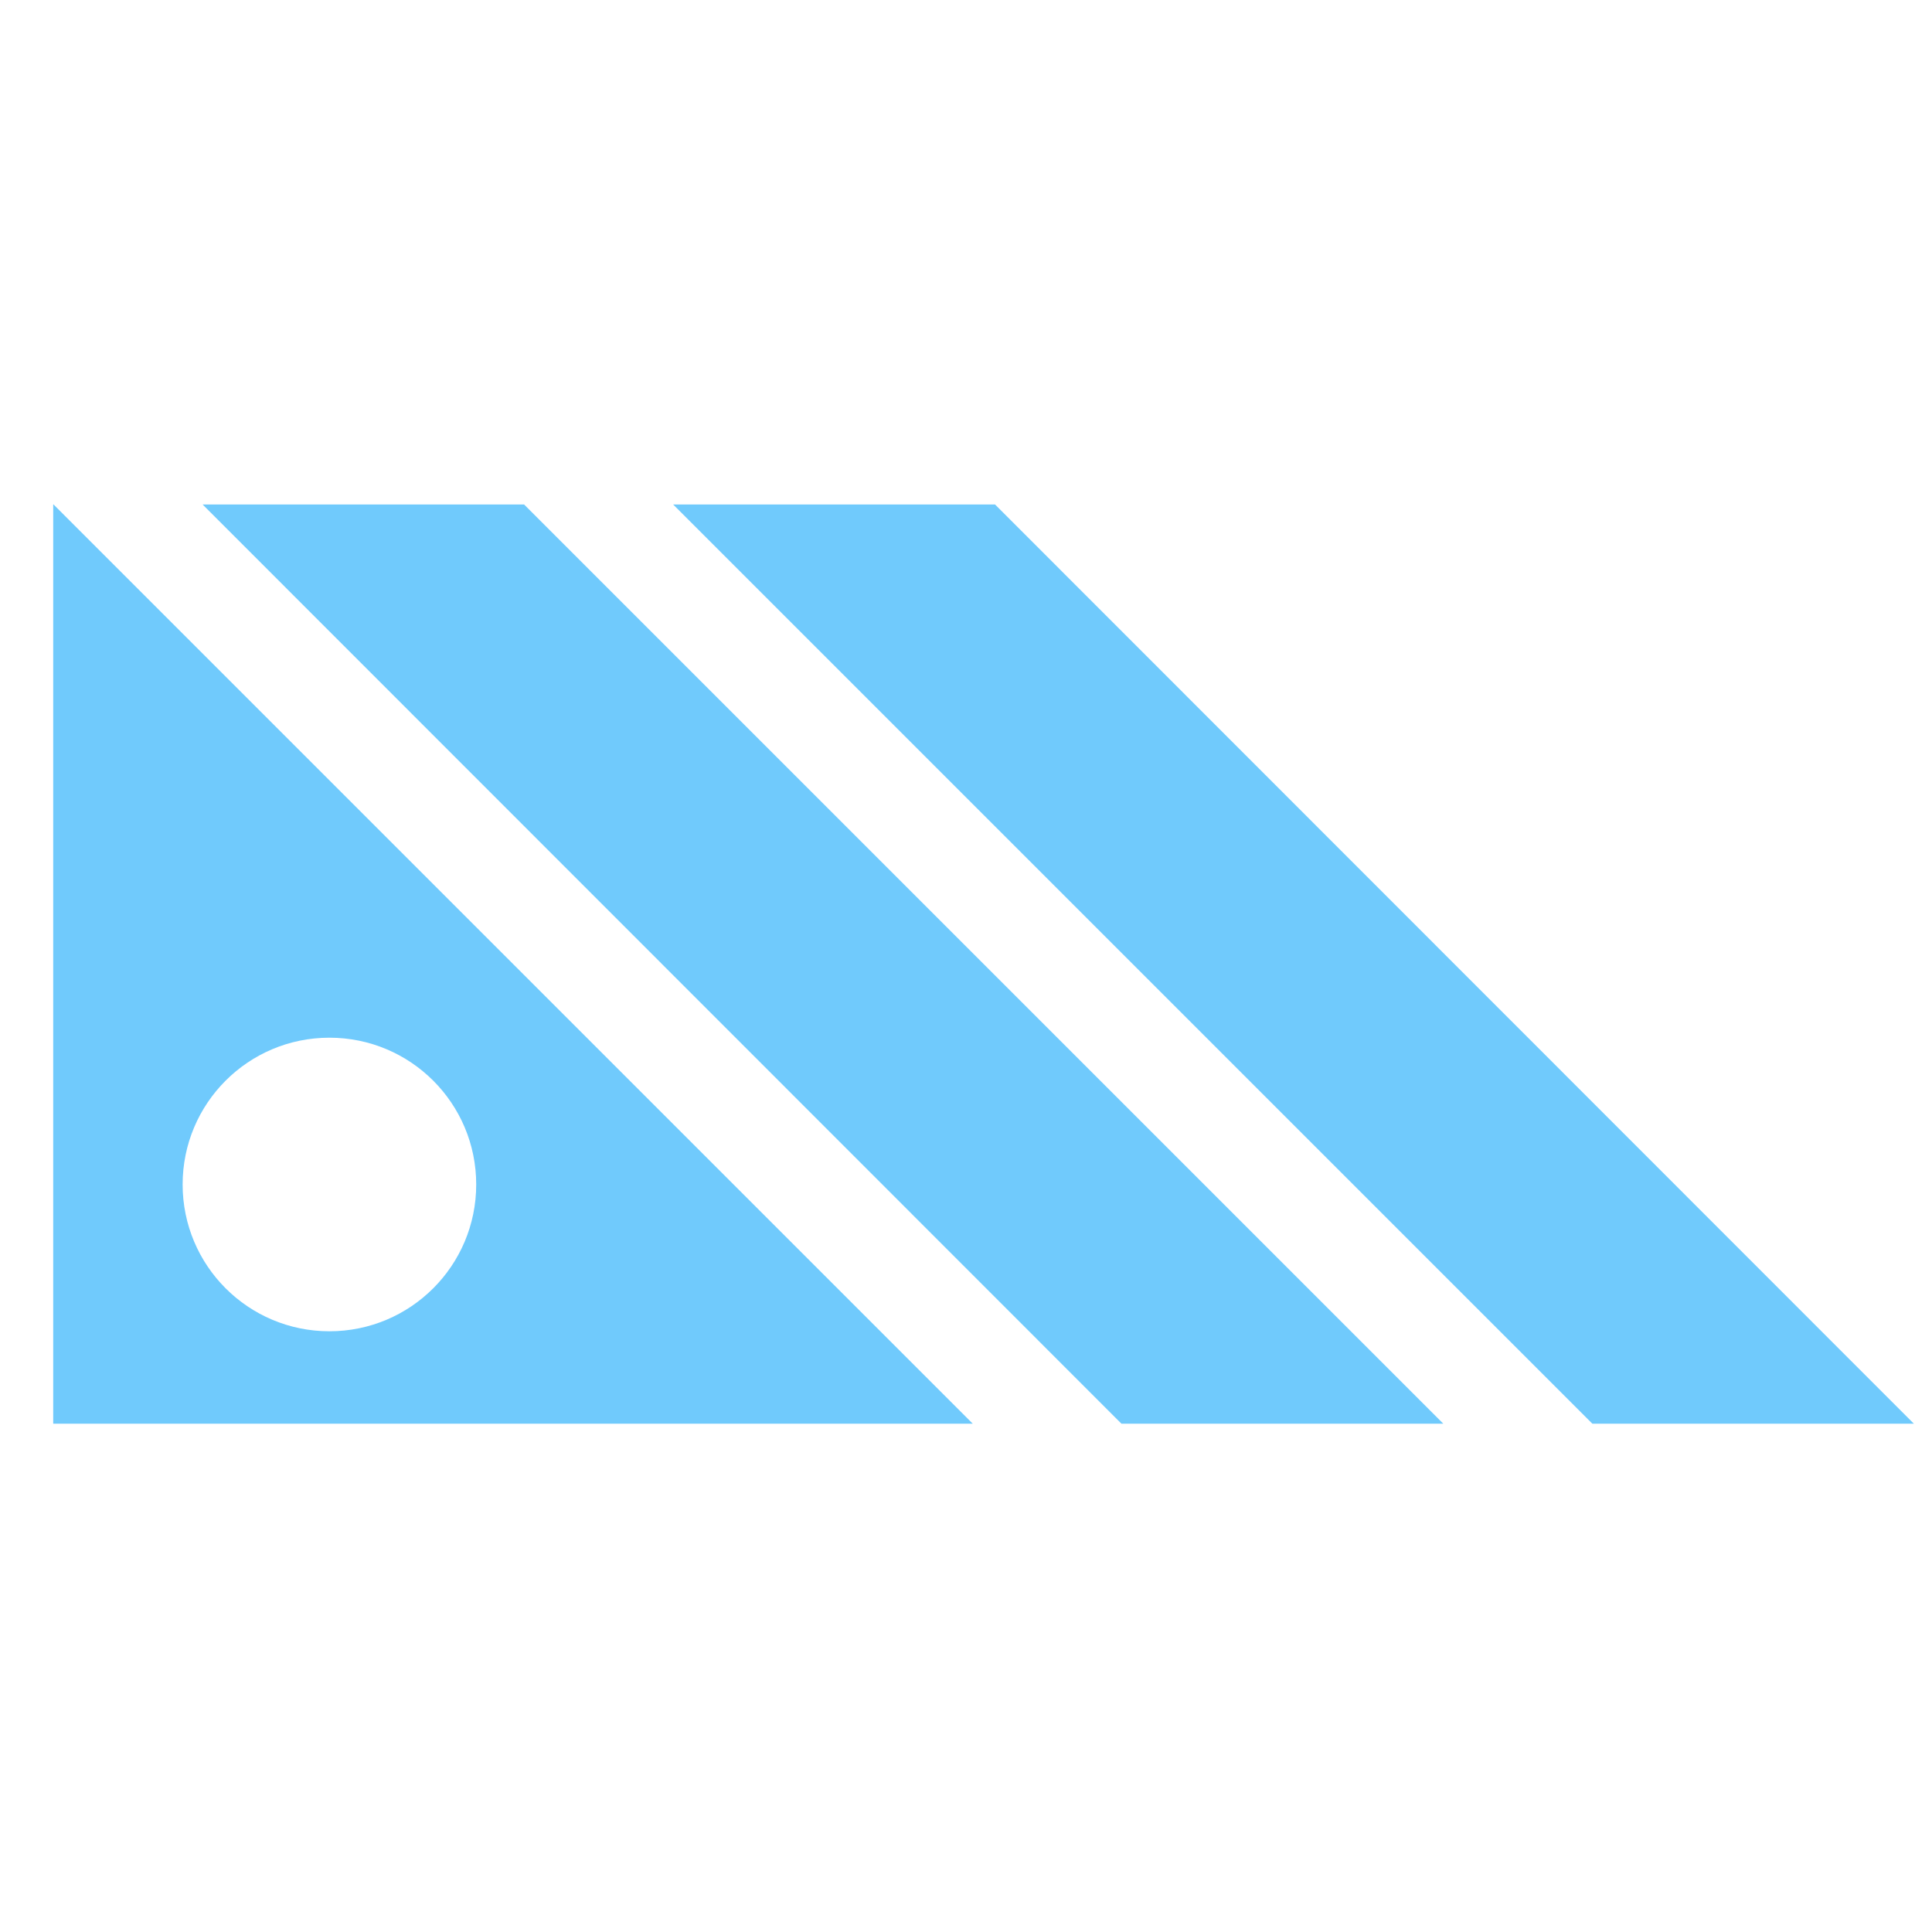
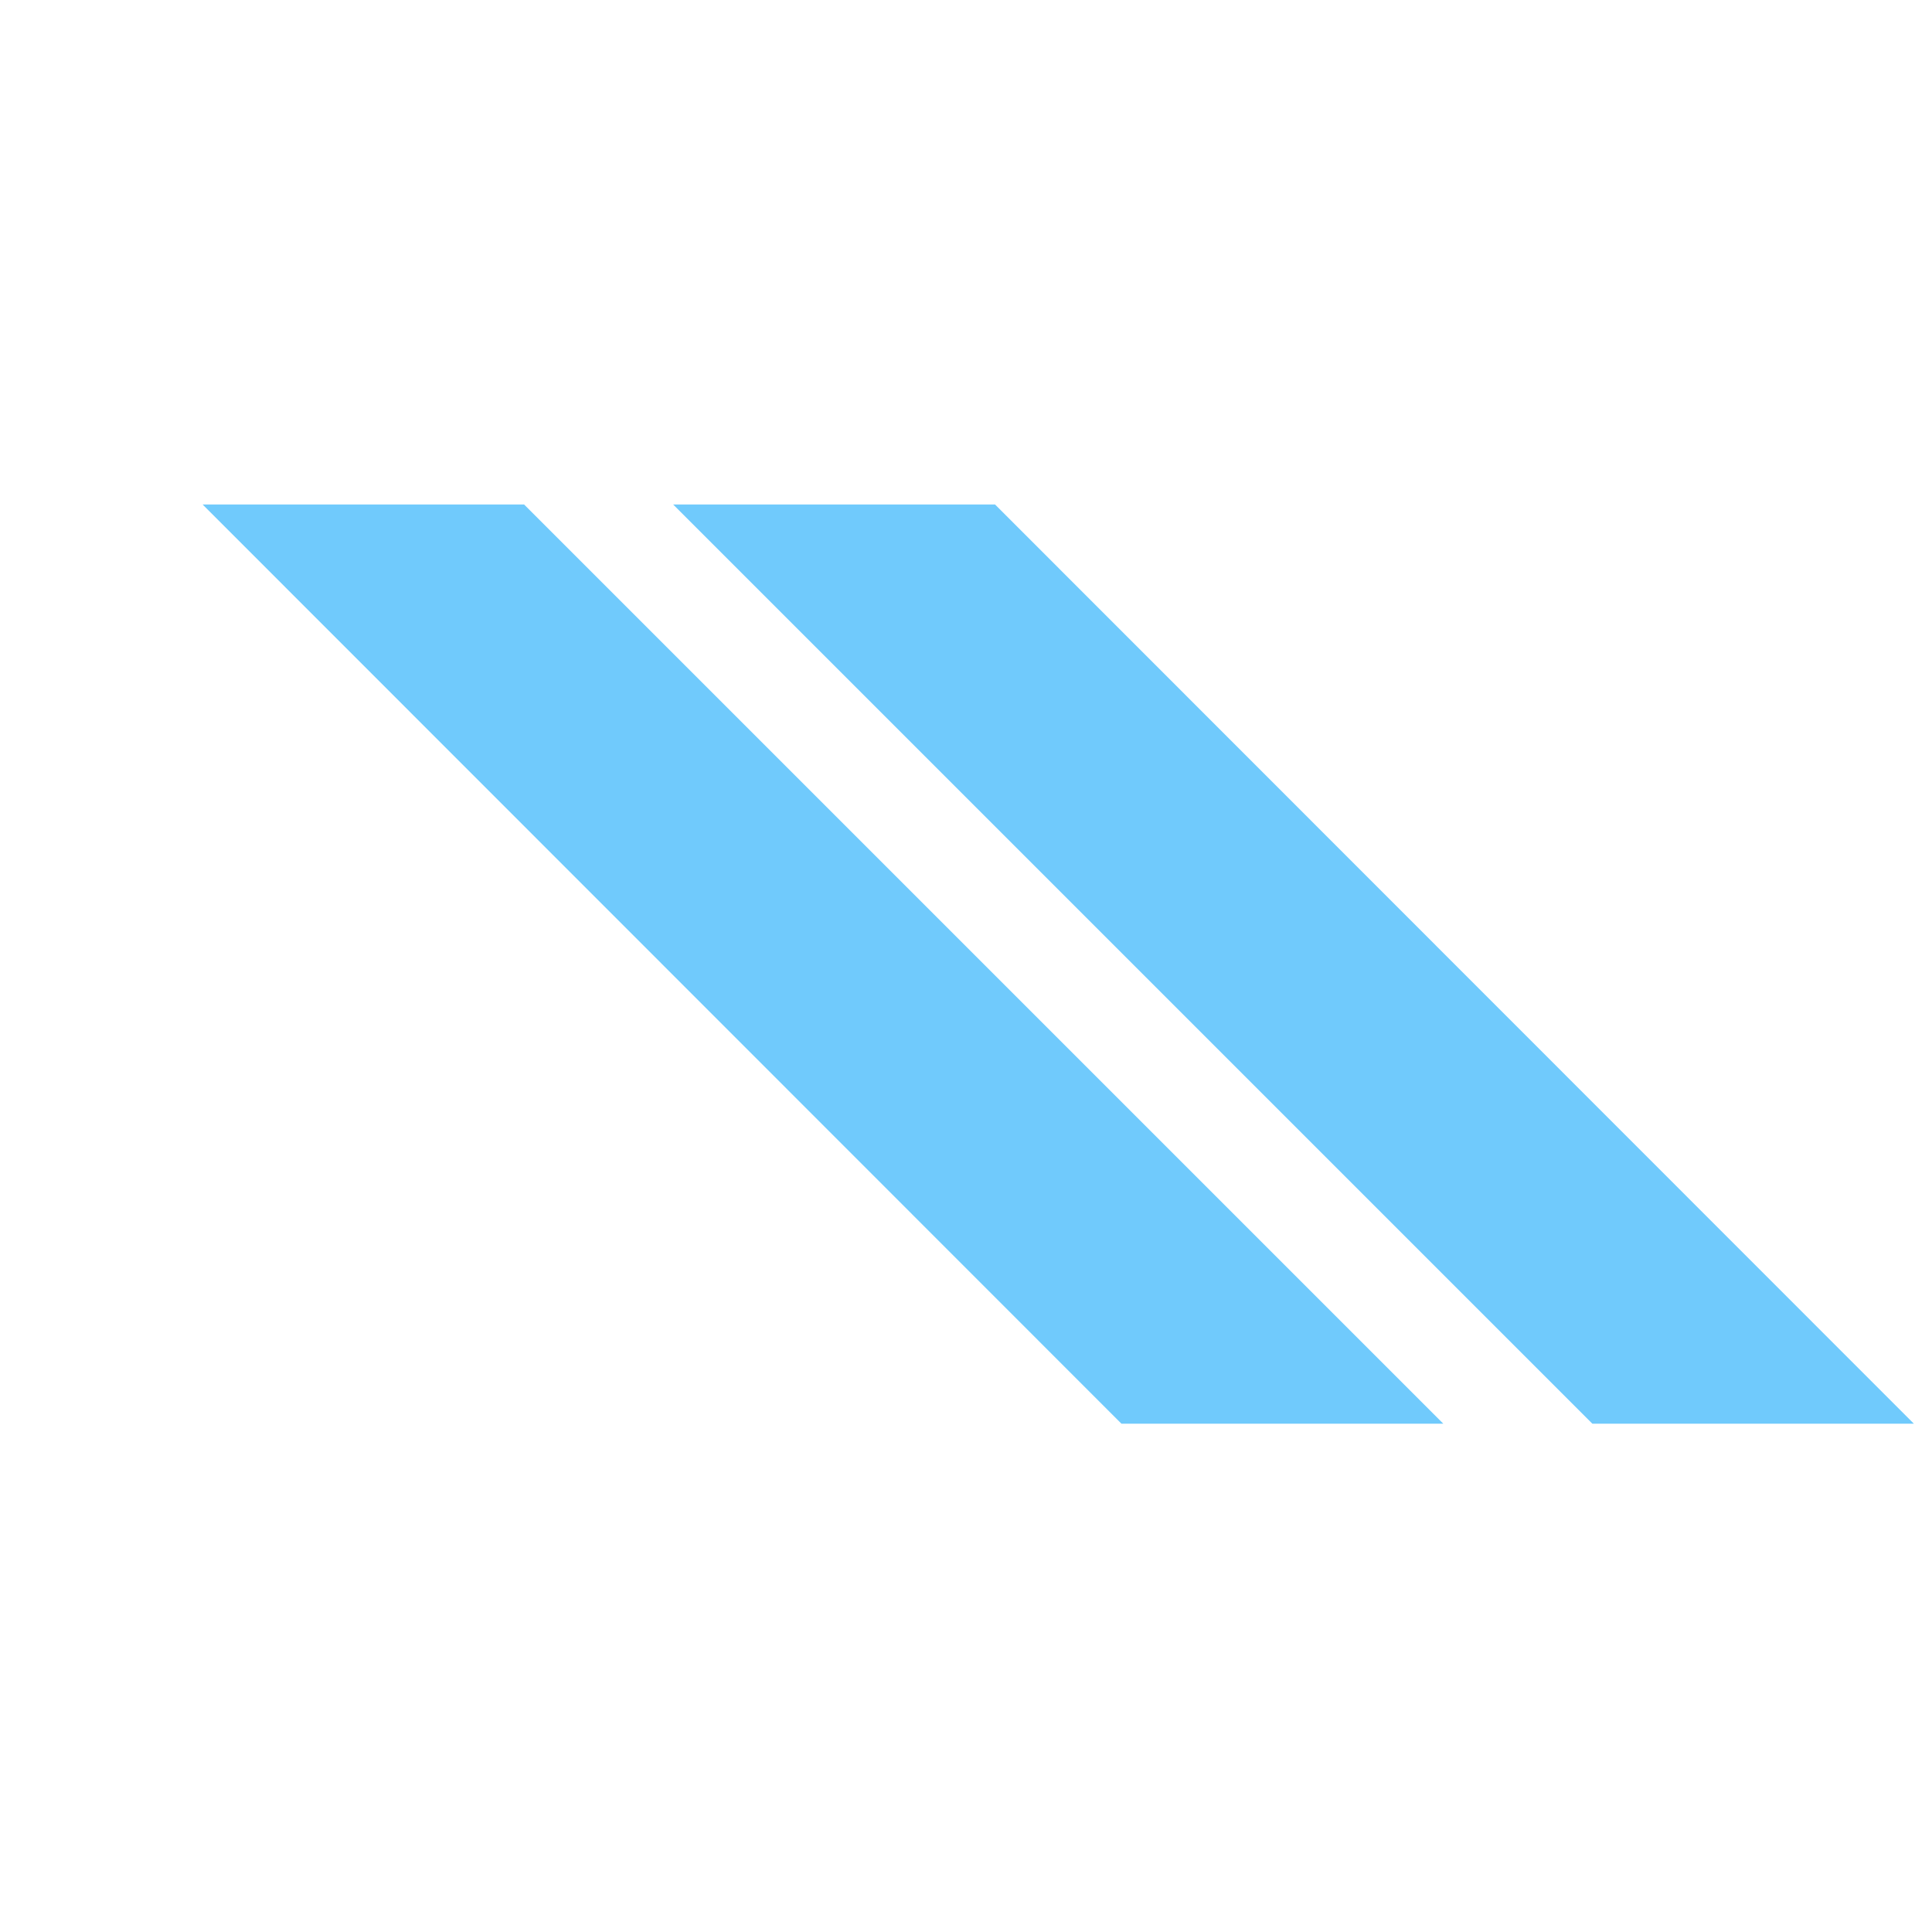
<svg xmlns="http://www.w3.org/2000/svg" id="Layer_1" viewBox="0 0 512 512">
  <defs>
    <style>      .st0 {        fill: #70cafc;      }    </style>
  </defs>
  <g>
    <polygon class="st0" points="263.7 133.7 178.4 133.7 422 377.3 507.2 377.3 263.7 133.7" />
    <polygon class="st0" points="53.7 133.7 297.2 377.3 382.5 377.3 138.9 133.7 53.7 133.7" />
  </g>
-   <path class="st0" d="M14.2,133.7h-.1v243.6h243.7L14.2,133.7ZM87.3,352.8c-21.5,0-38.9-17.4-38.9-38.9s17.4-38.9,38.9-38.9,38.9,17.4,38.9,38.9-17.4,38.9-38.9,38.9Z" />
</svg>